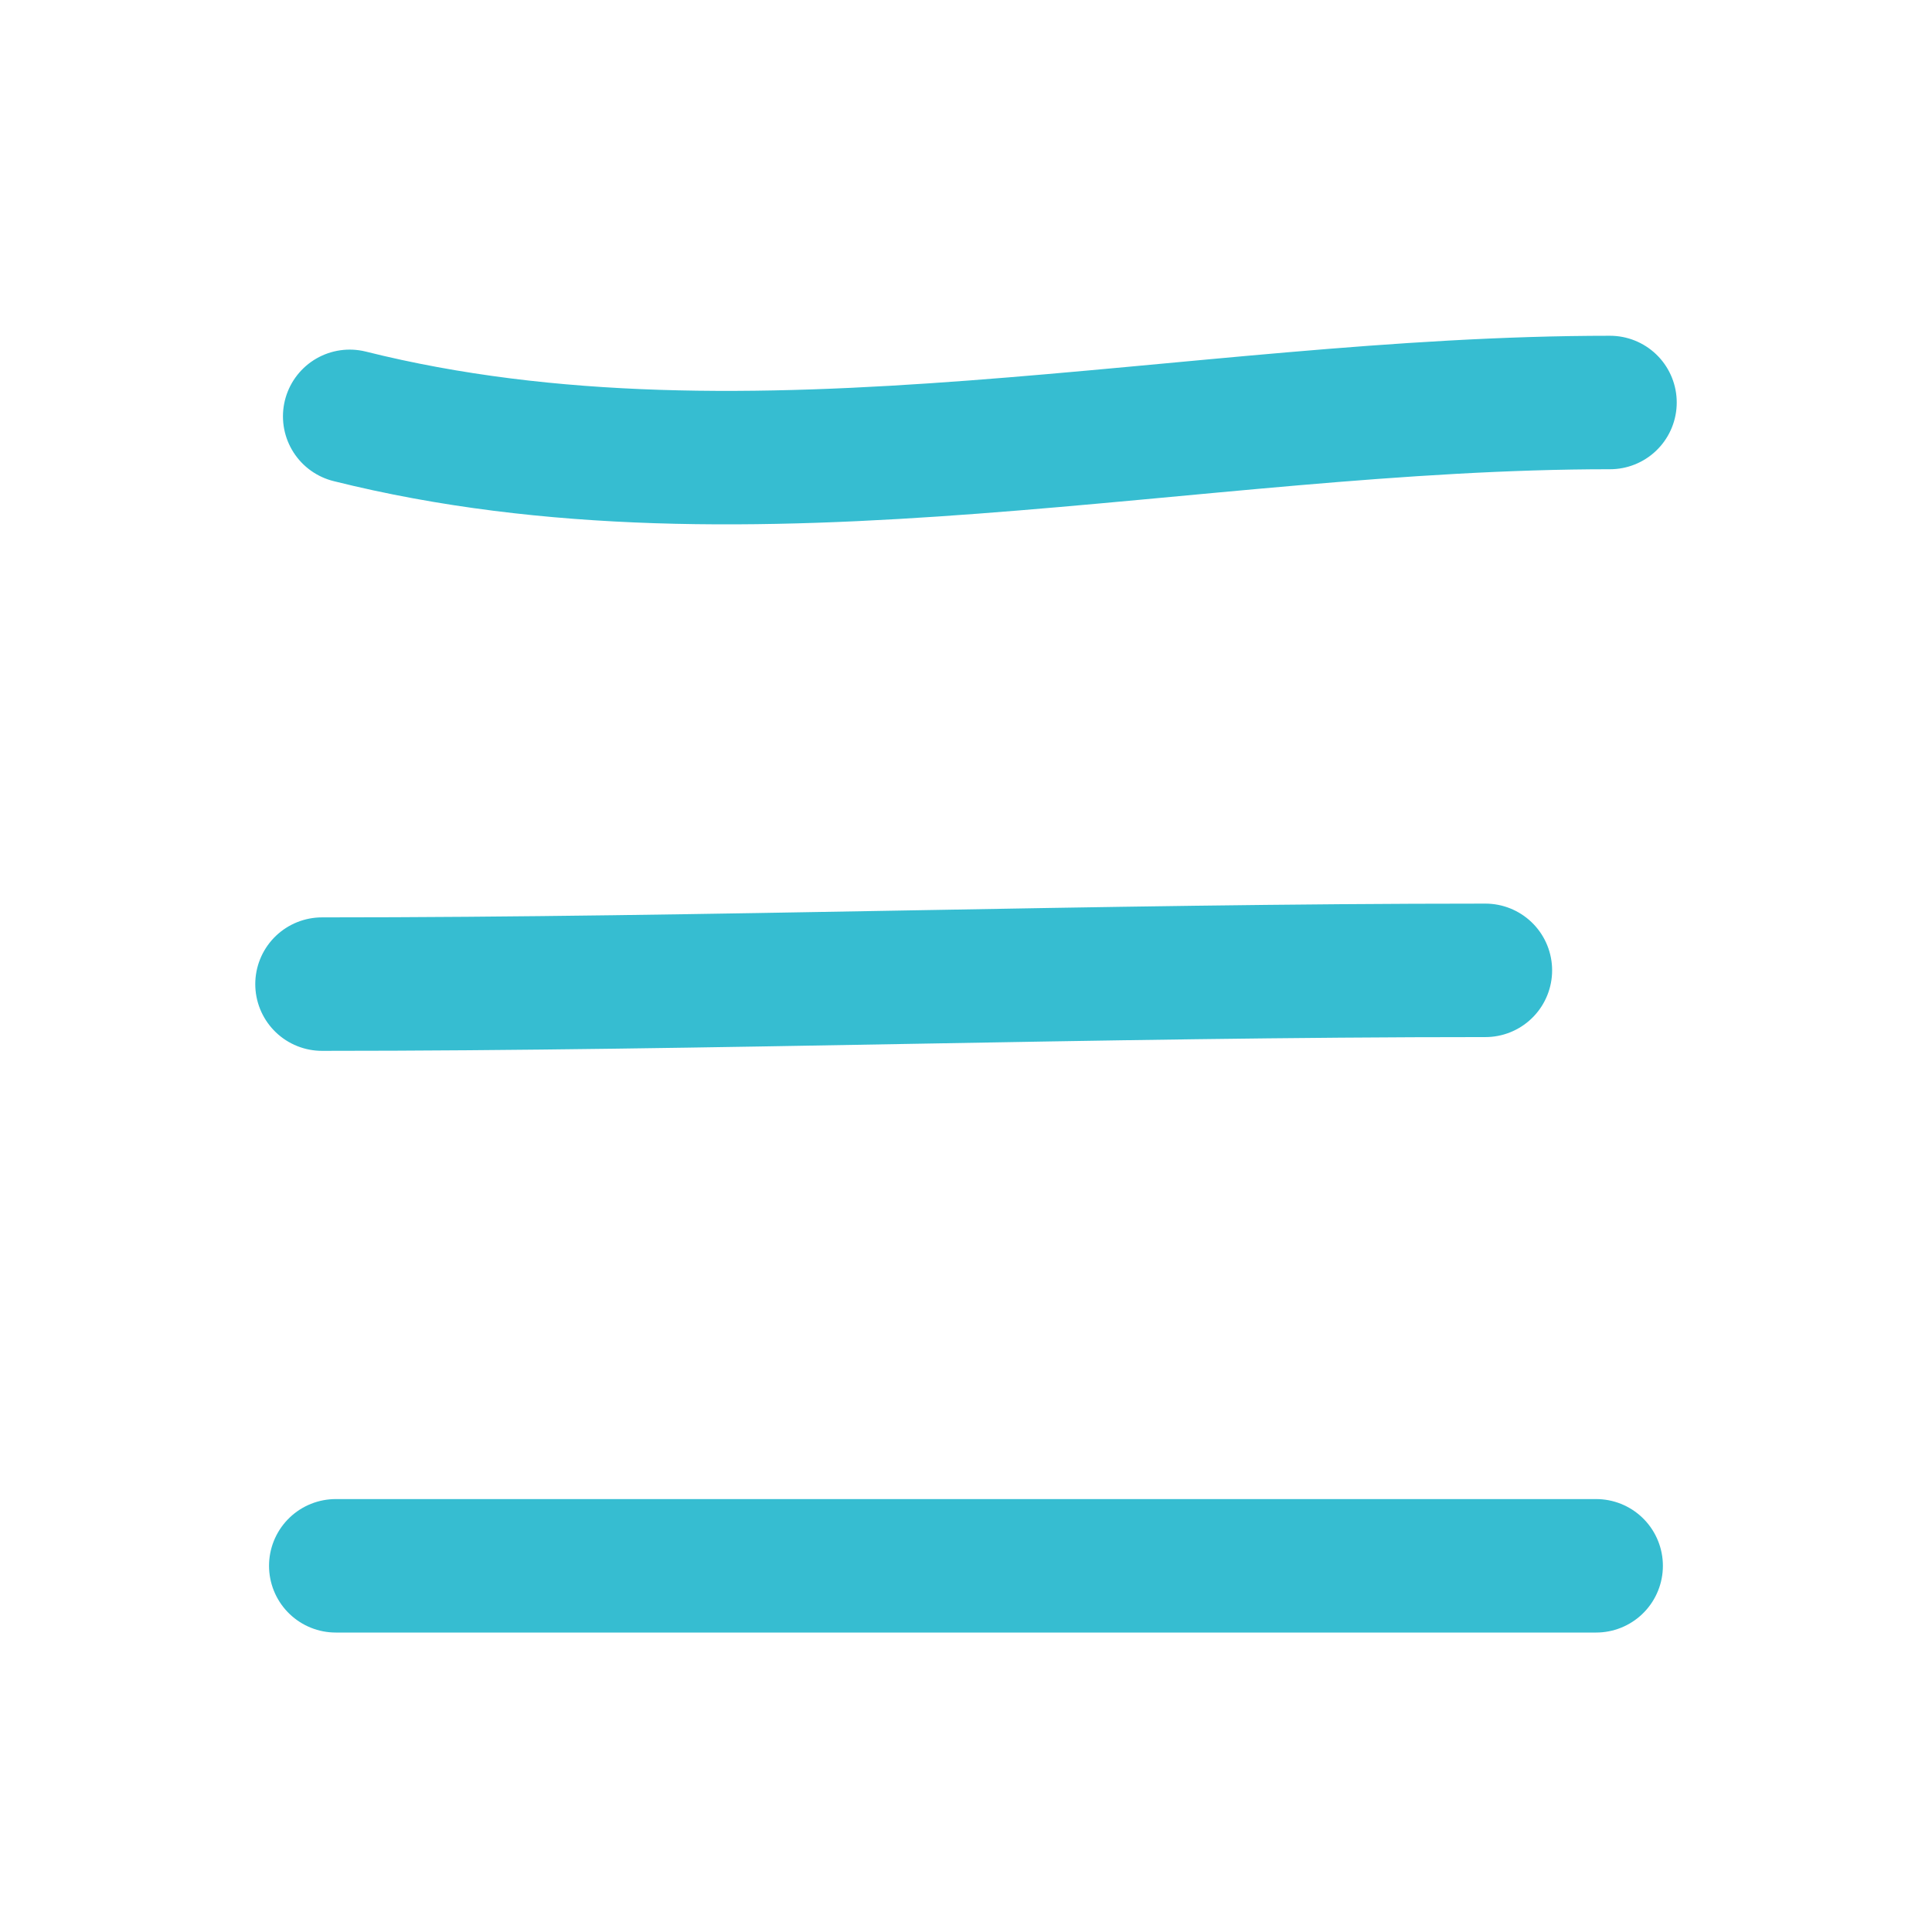
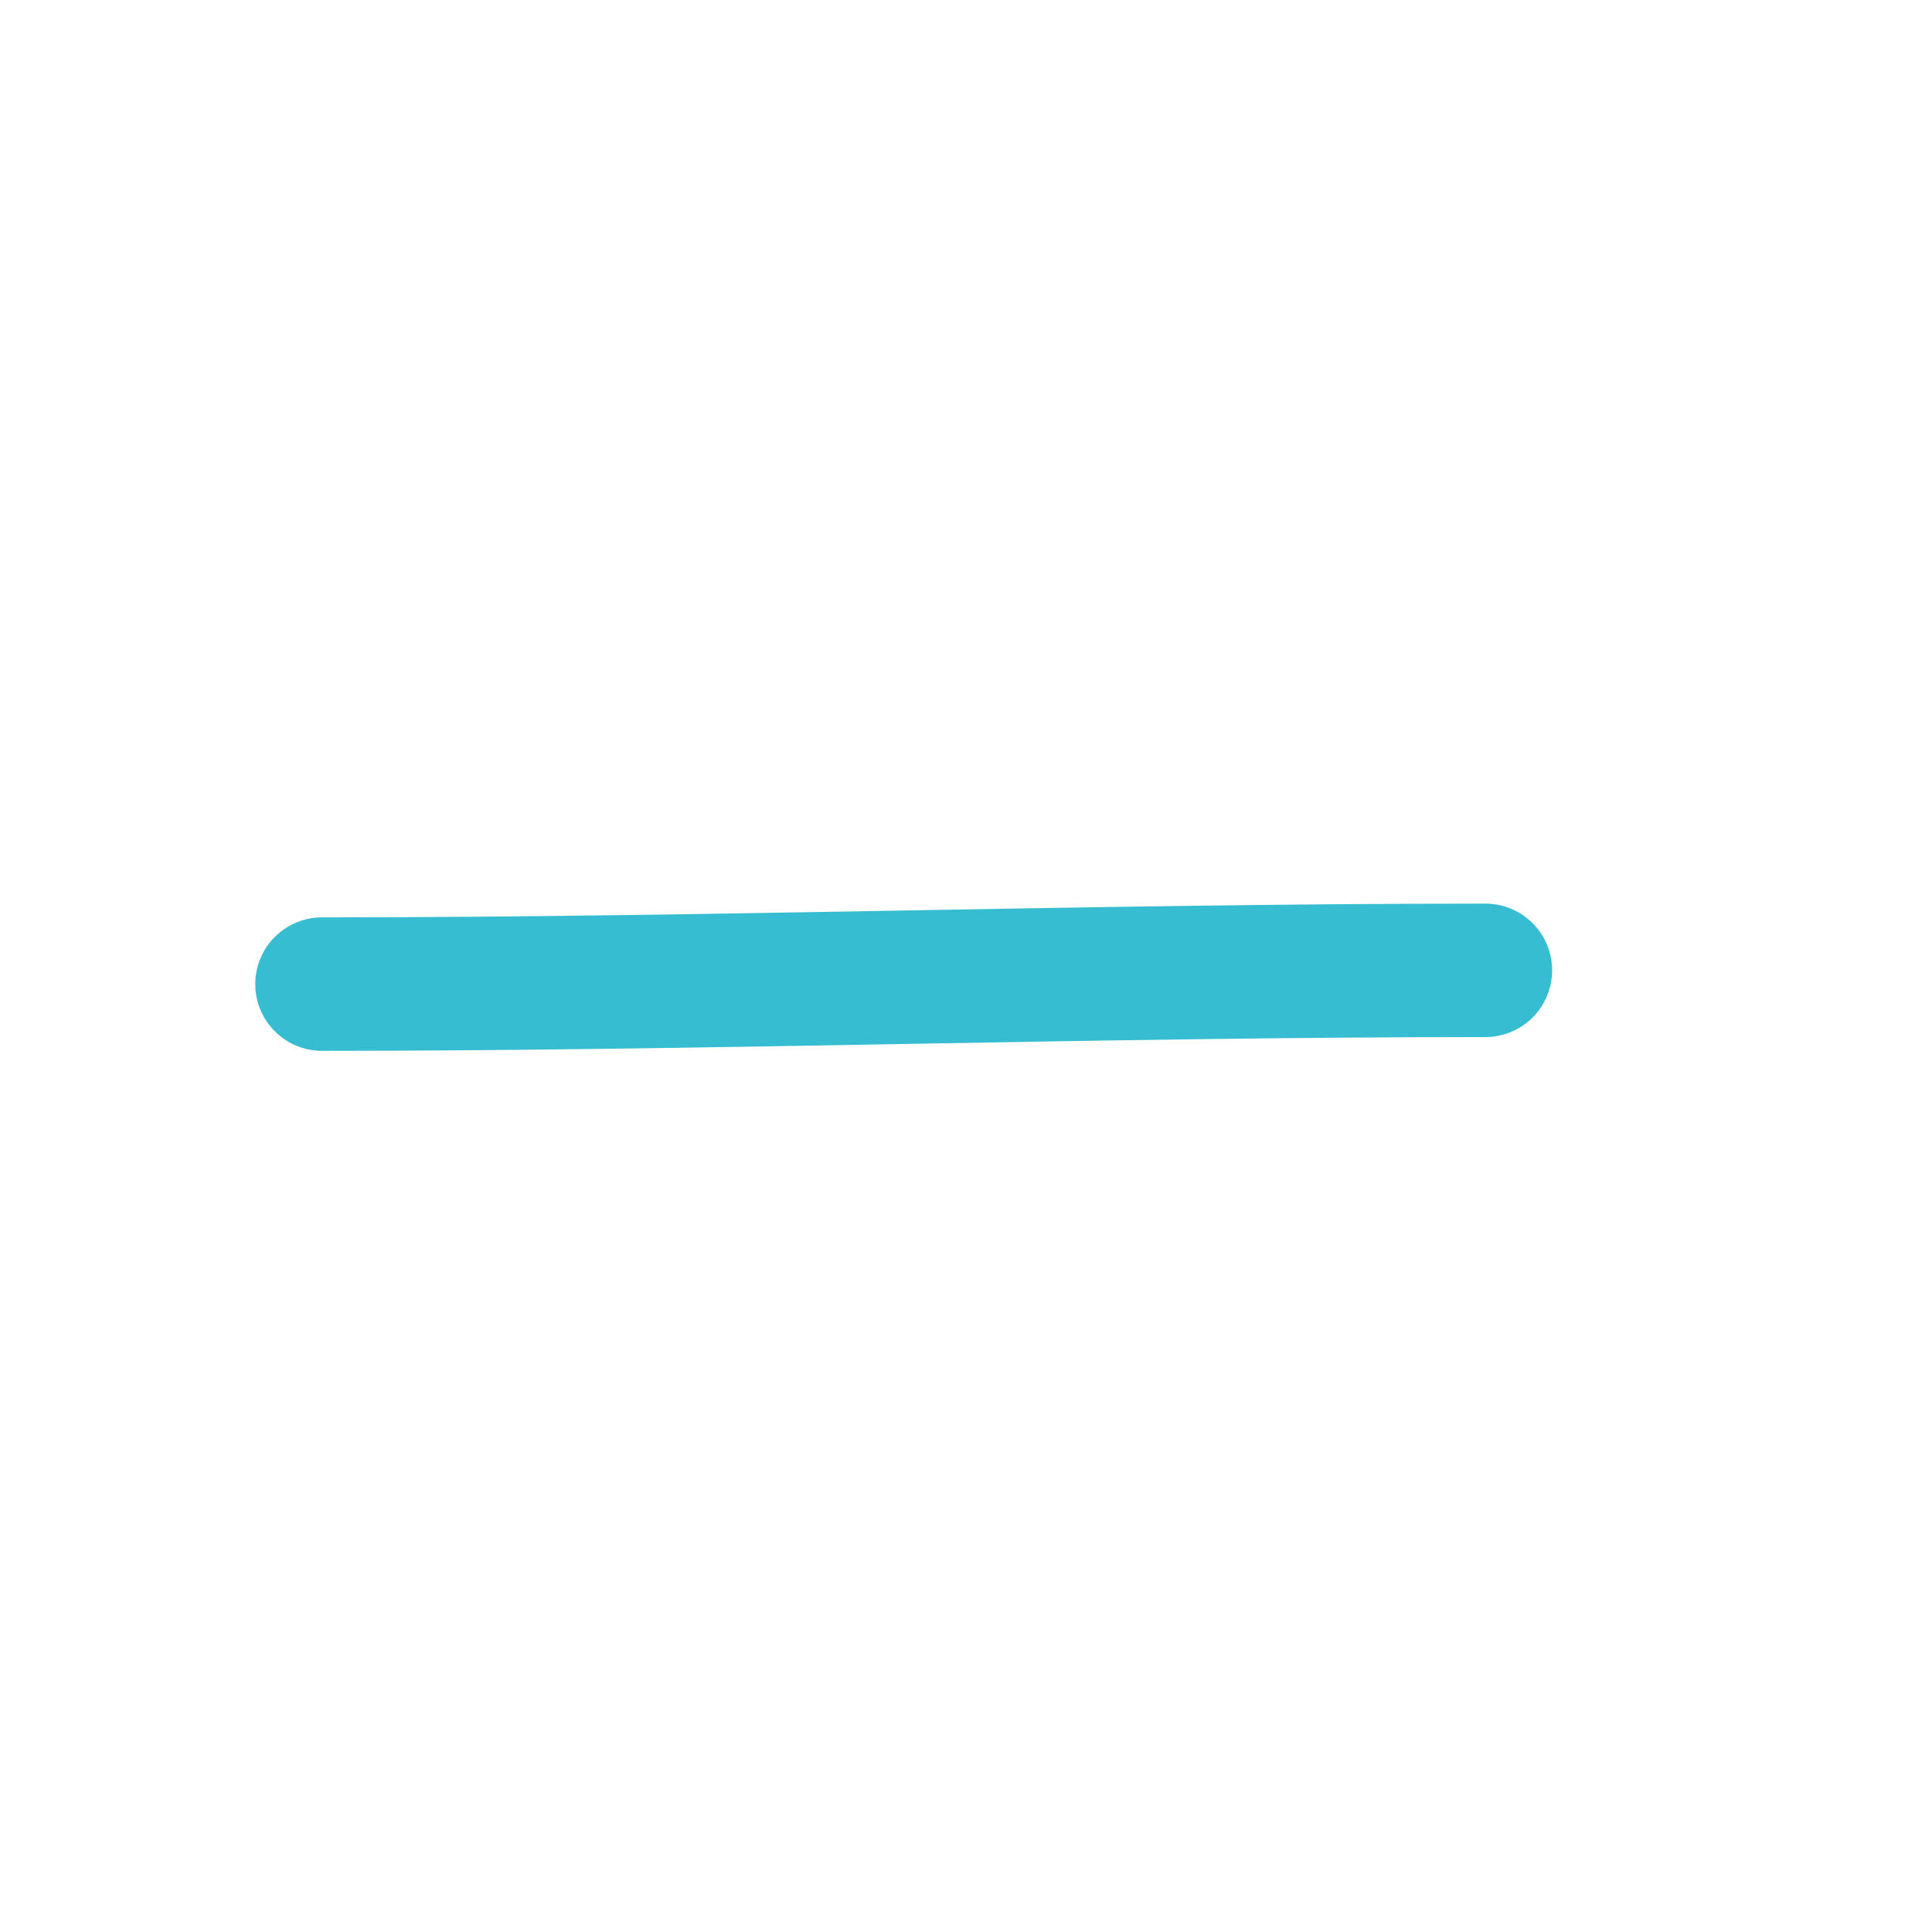
<svg xmlns="http://www.w3.org/2000/svg" width="24" height="24" viewBox="0 0 24 24" fill="none">
-   <path d="M4.344 5.172C9.33 6.419 14.809 5 20 5" stroke="#36BDD1" stroke-width="1.658" stroke-miterlimit="10" stroke-linecap="round" stroke-linejoin="round" />
  <path d="M4 12.225C8.838 12.225 13.624 12.054 18.452 12.054" stroke="#36BDD1" stroke-width="1.658" stroke-miterlimit="10" stroke-linecap="round" stroke-linejoin="round" />
-   <path d="M4.171 19.451C9.39 19.451 14.609 19.451 19.828 19.451" stroke="#36BDD1" stroke-width="1.658" stroke-miterlimit="10" stroke-linecap="round" stroke-linejoin="round" />
</svg>